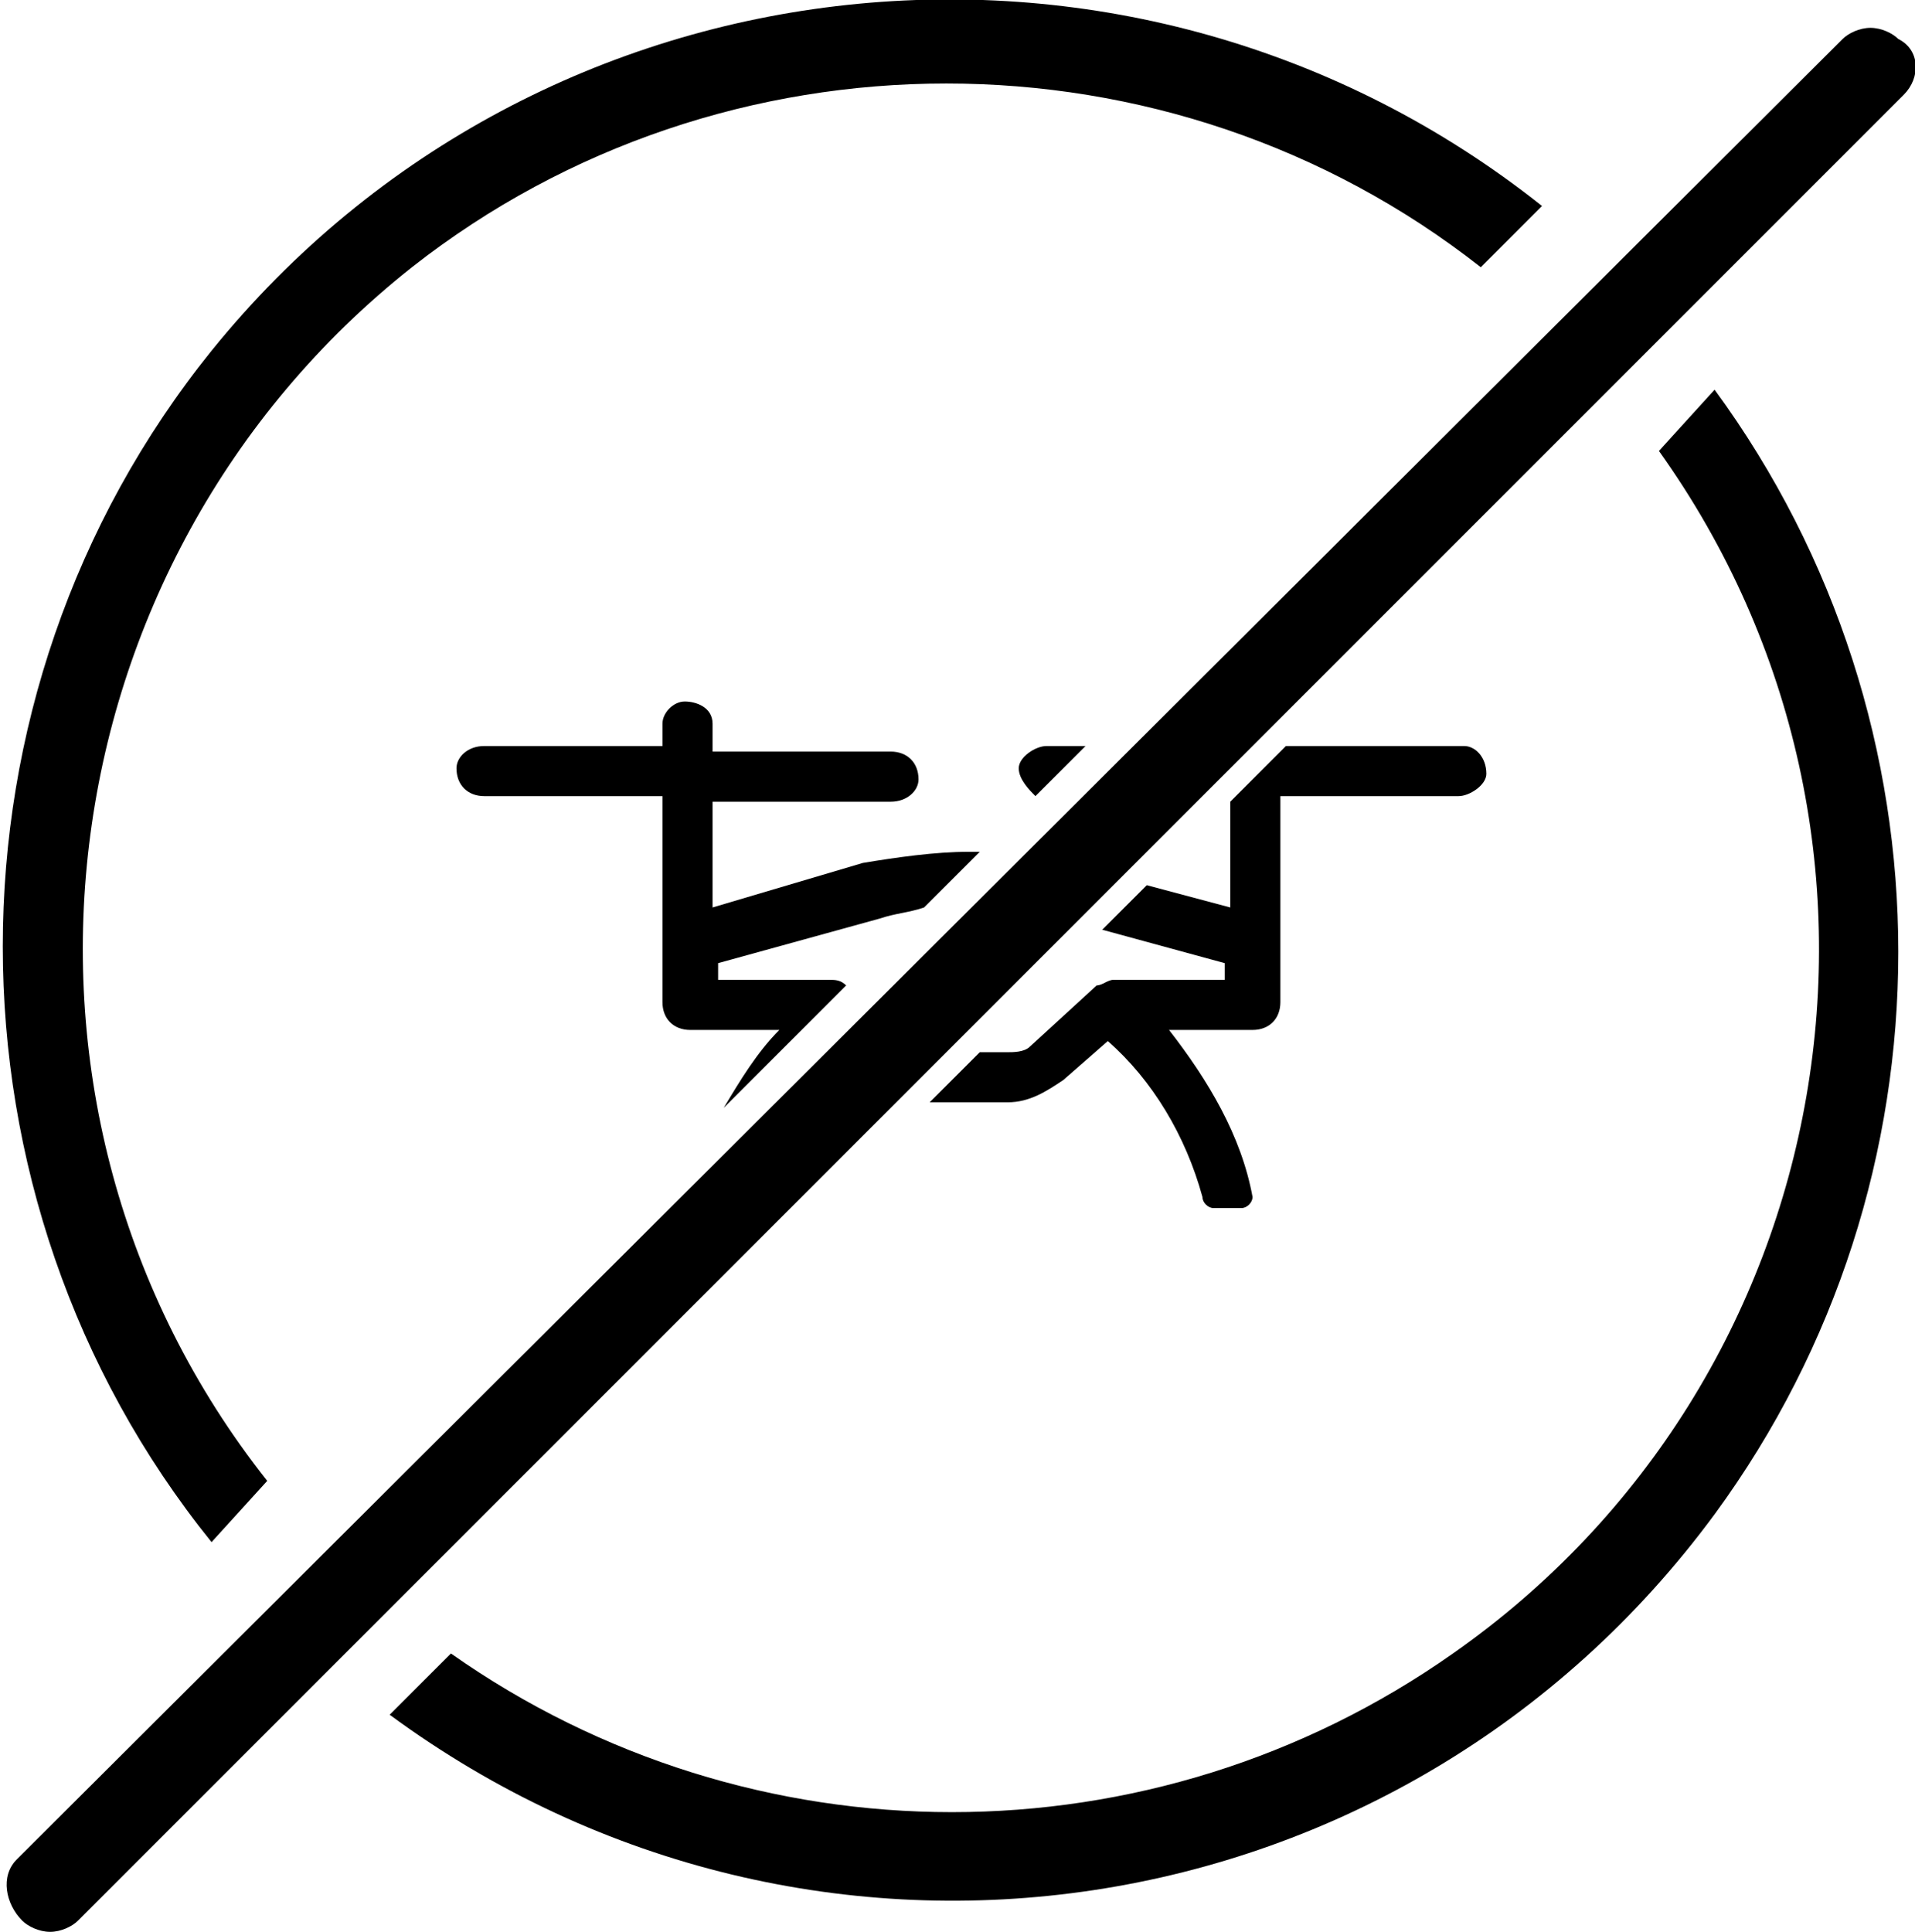
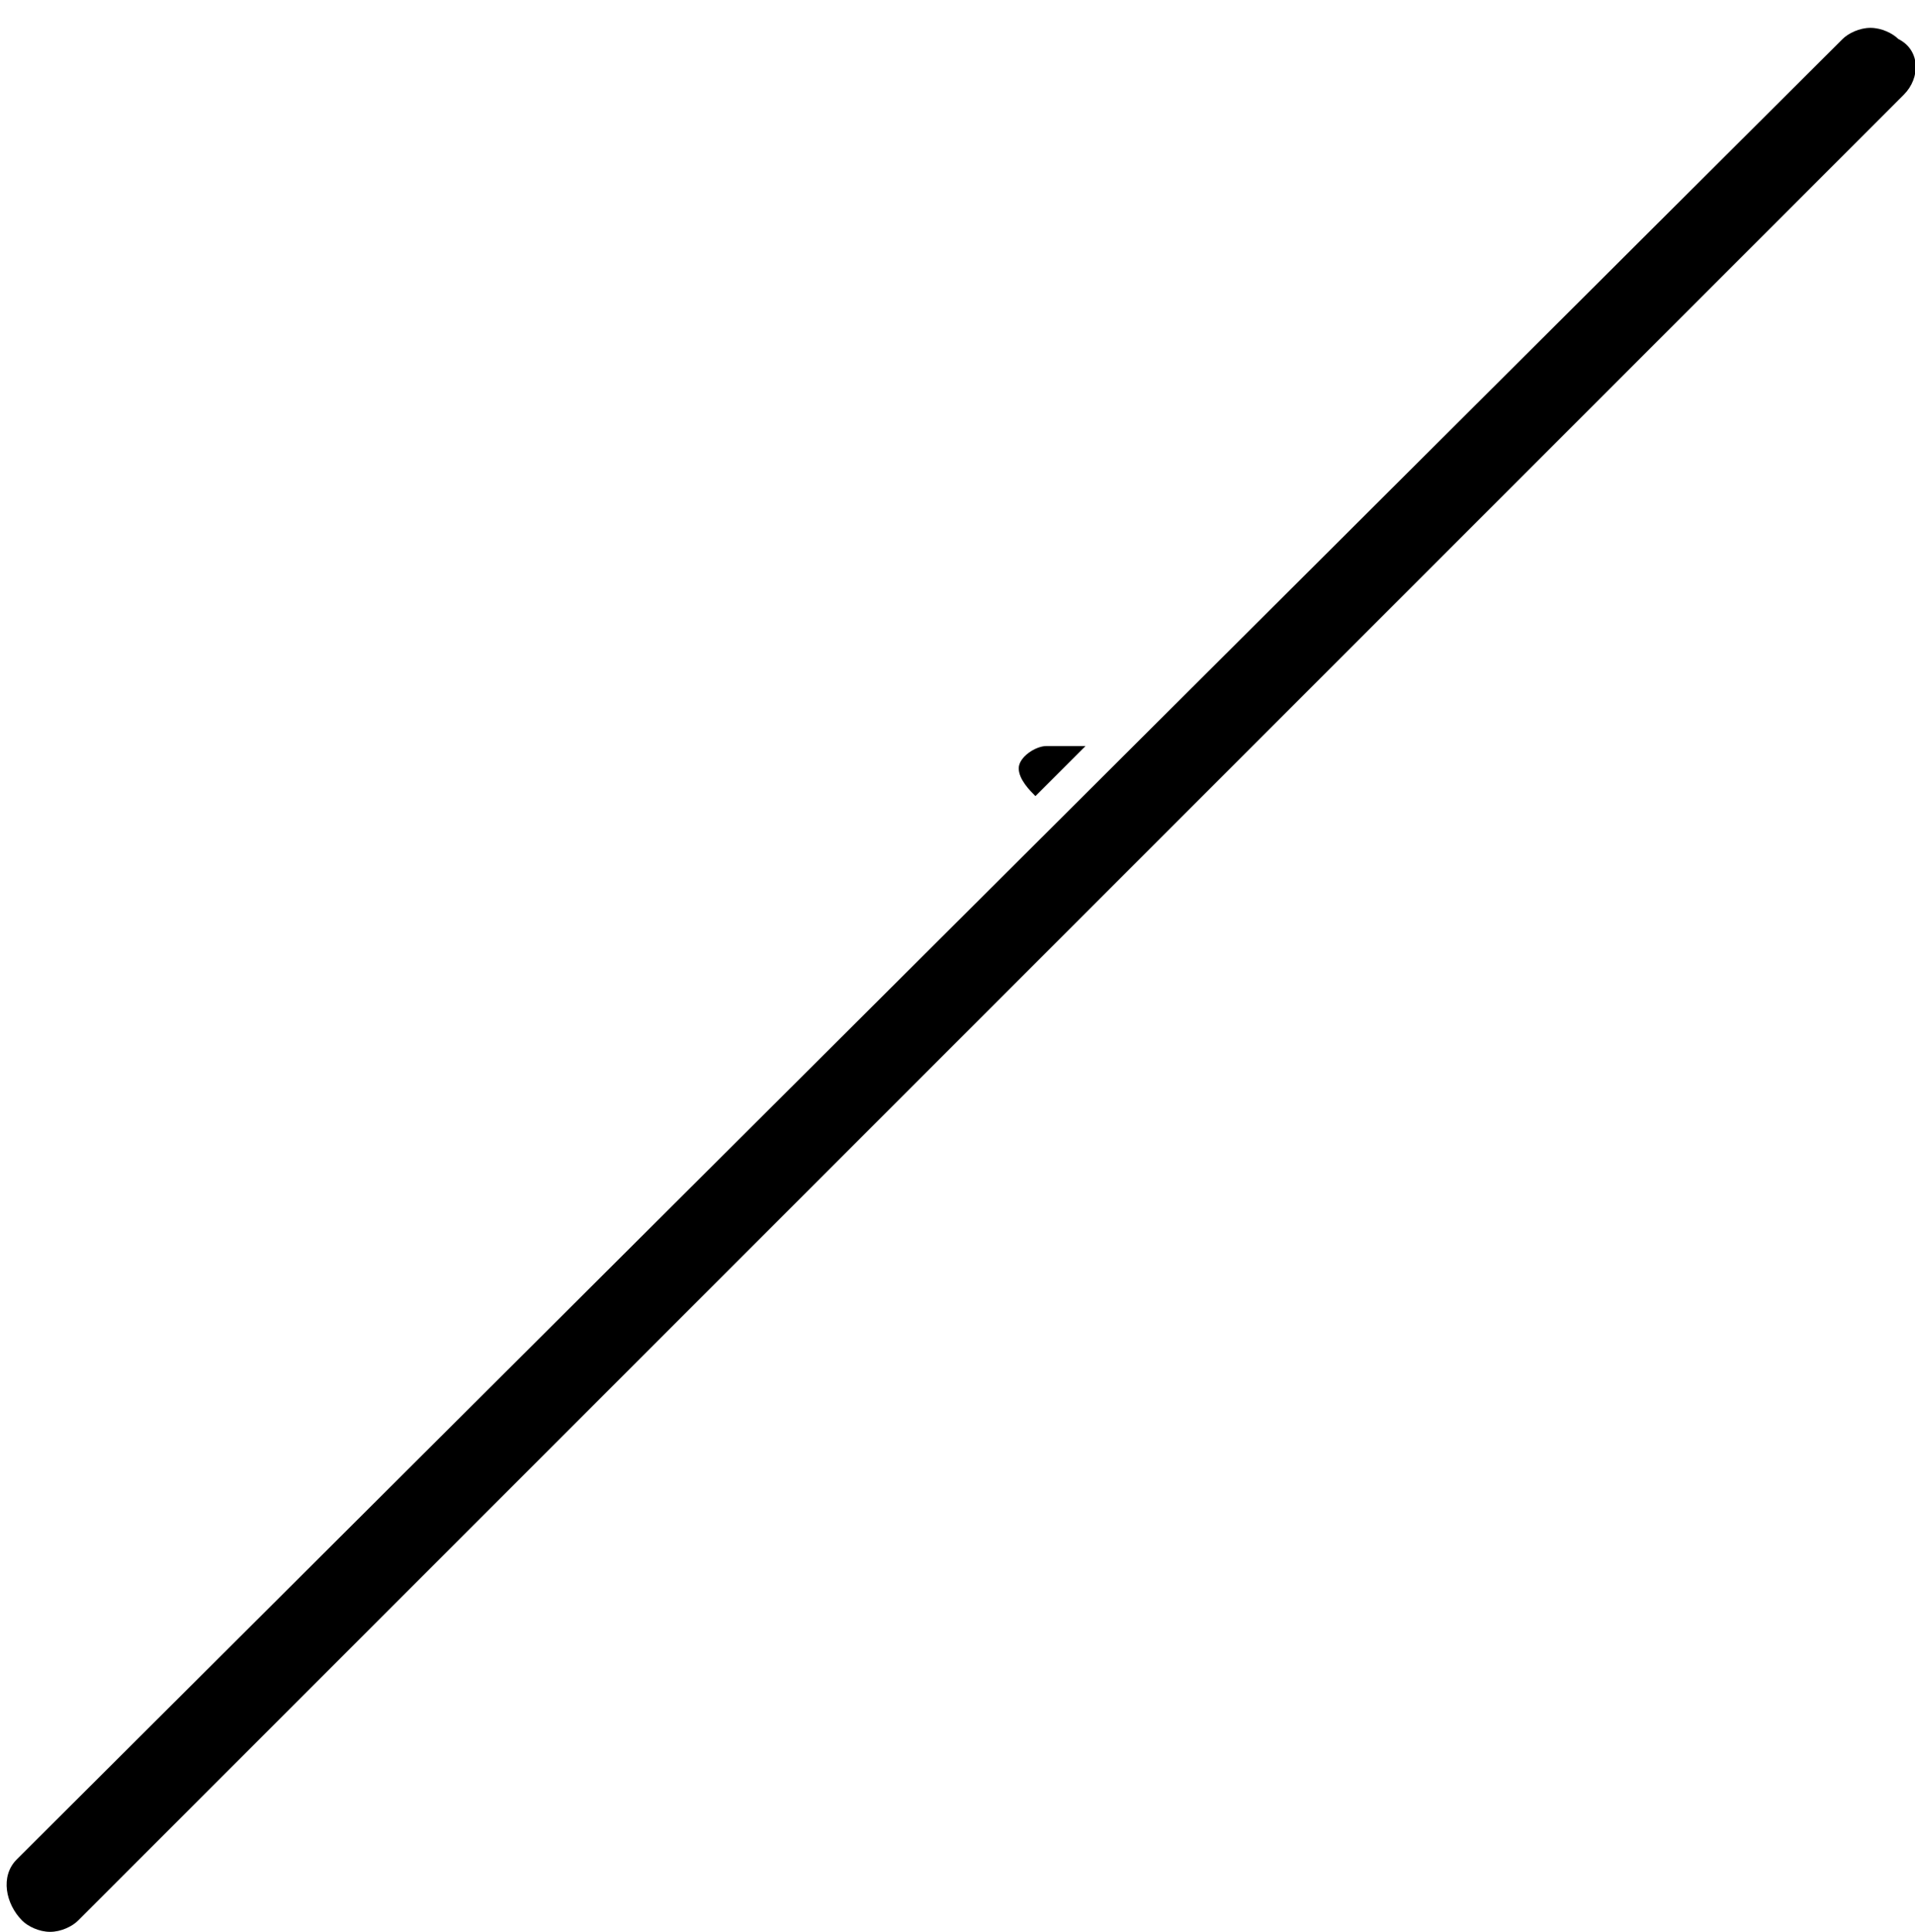
<svg xmlns="http://www.w3.org/2000/svg" viewBox="0 0 34.4 34.7">
  <path d="M34.1,0.7c-0.1-0.1-0.3-0.2-0.5-0.2c-0.2,0-0.4,0.1-0.5,0.2L0.4,33.3c0,0-0.1,0.1-0.1,0.1c-0.3,0.3-0.2,0.8,0.1,1.1 c0.1,0.1,0.3,0.2,0.5,0.2c0.2,0,0.4-0.1,0.5-0.2L34.1,1.8c0,0,0.1-0.1,0.1-0.1C34.5,1.4,34.5,0.9,34.1,0.7z" />
-   <path d="M26.3,13.4h-3.2l-1,1v1.9l-1.5-0.4l-0.8,0.8l2.2,0.6v0.3H20c-0.1,0-0.2,0.1-0.3,0.1l-1.2,1.1c-0.1,0.1-0.3,0.1-0.4,0.1 h-0.5l-0.9,0.9h0.2h1.2c0.4,0,0.7-0.2,1-0.4l0.8-0.7c0.8,0.7,1.4,1.7,1.7,2.8c0,0.1,0.1,0.2,0.2,0.2h0.5c0.1,0,0.2-0.1,0.2-0.2l0,0 c-0.2-1.1-0.8-2.1-1.5-3h1.5c0.3,0,0.5-0.2,0.5-0.5v-3.7h3.2c0.2,0,0.5-0.2,0.5-0.4c0,0,0,0,0,0C26.7,13.6,26.5,13.4,26.3,13.4z" />
  <path d="M18.6,14.3l0.9-0.9h-0.7c-0.2,0-0.5,0.2-0.5,0.4c0,0,0,0,0,0C18.3,14,18.5,14.2,18.6,14.3z" />
-   <path d="M8.7,14.3h3.2V18c0,0.3,0.2,0.5,0.5,0.5H14c-0.4,0.4-0.7,0.9-1,1.4l2.2-2.2c-0.1-0.1-0.2-0.1-0.3-0.1h-2v-0.3l2.9-0.8 c0.3-0.1,0.5-0.1,0.8-0.2l1-1h-0.2c-0.6,0-1.3,0.1-1.9,0.2l-2.7,0.8v-1.9h3.2c0.3,0,0.5-0.2,0.5-0.4c0-0.3-0.2-0.5-0.5-0.5h-3.2 v-0.5c0-0.3-0.3-0.4-0.5-0.4c-0.2,0-0.4,0.2-0.4,0.4v0.4H8.7c-0.3,0-0.5,0.2-0.5,0.4C8.2,14.1,8.4,14.3,8.7,14.3 C8.7,14.3,8.7,14.3,8.7,14.3z" />
-   <path d="M29.8,8.1c5,7,3.3,16.7-3.7,21.6c-5.4,3.8-12.6,3.8-18,0l-1.1,1.1c7.6,5.6,18.2,4,23.8-3.6c4.4-6,4.4-14.2,0-20.2L29.8,8.1 z" />
-   <path d="M4.8,26.6c-5.3-6.7-4.1-16.5,2.6-21.8c5.6-4.4,13.6-4.4,19.2,0l1.1-1.1C20.4-2.1,9.7-1,3.8,6.3c-5,6.2-5,15.2,0,21.4 L4.8,26.6z" />
</svg>